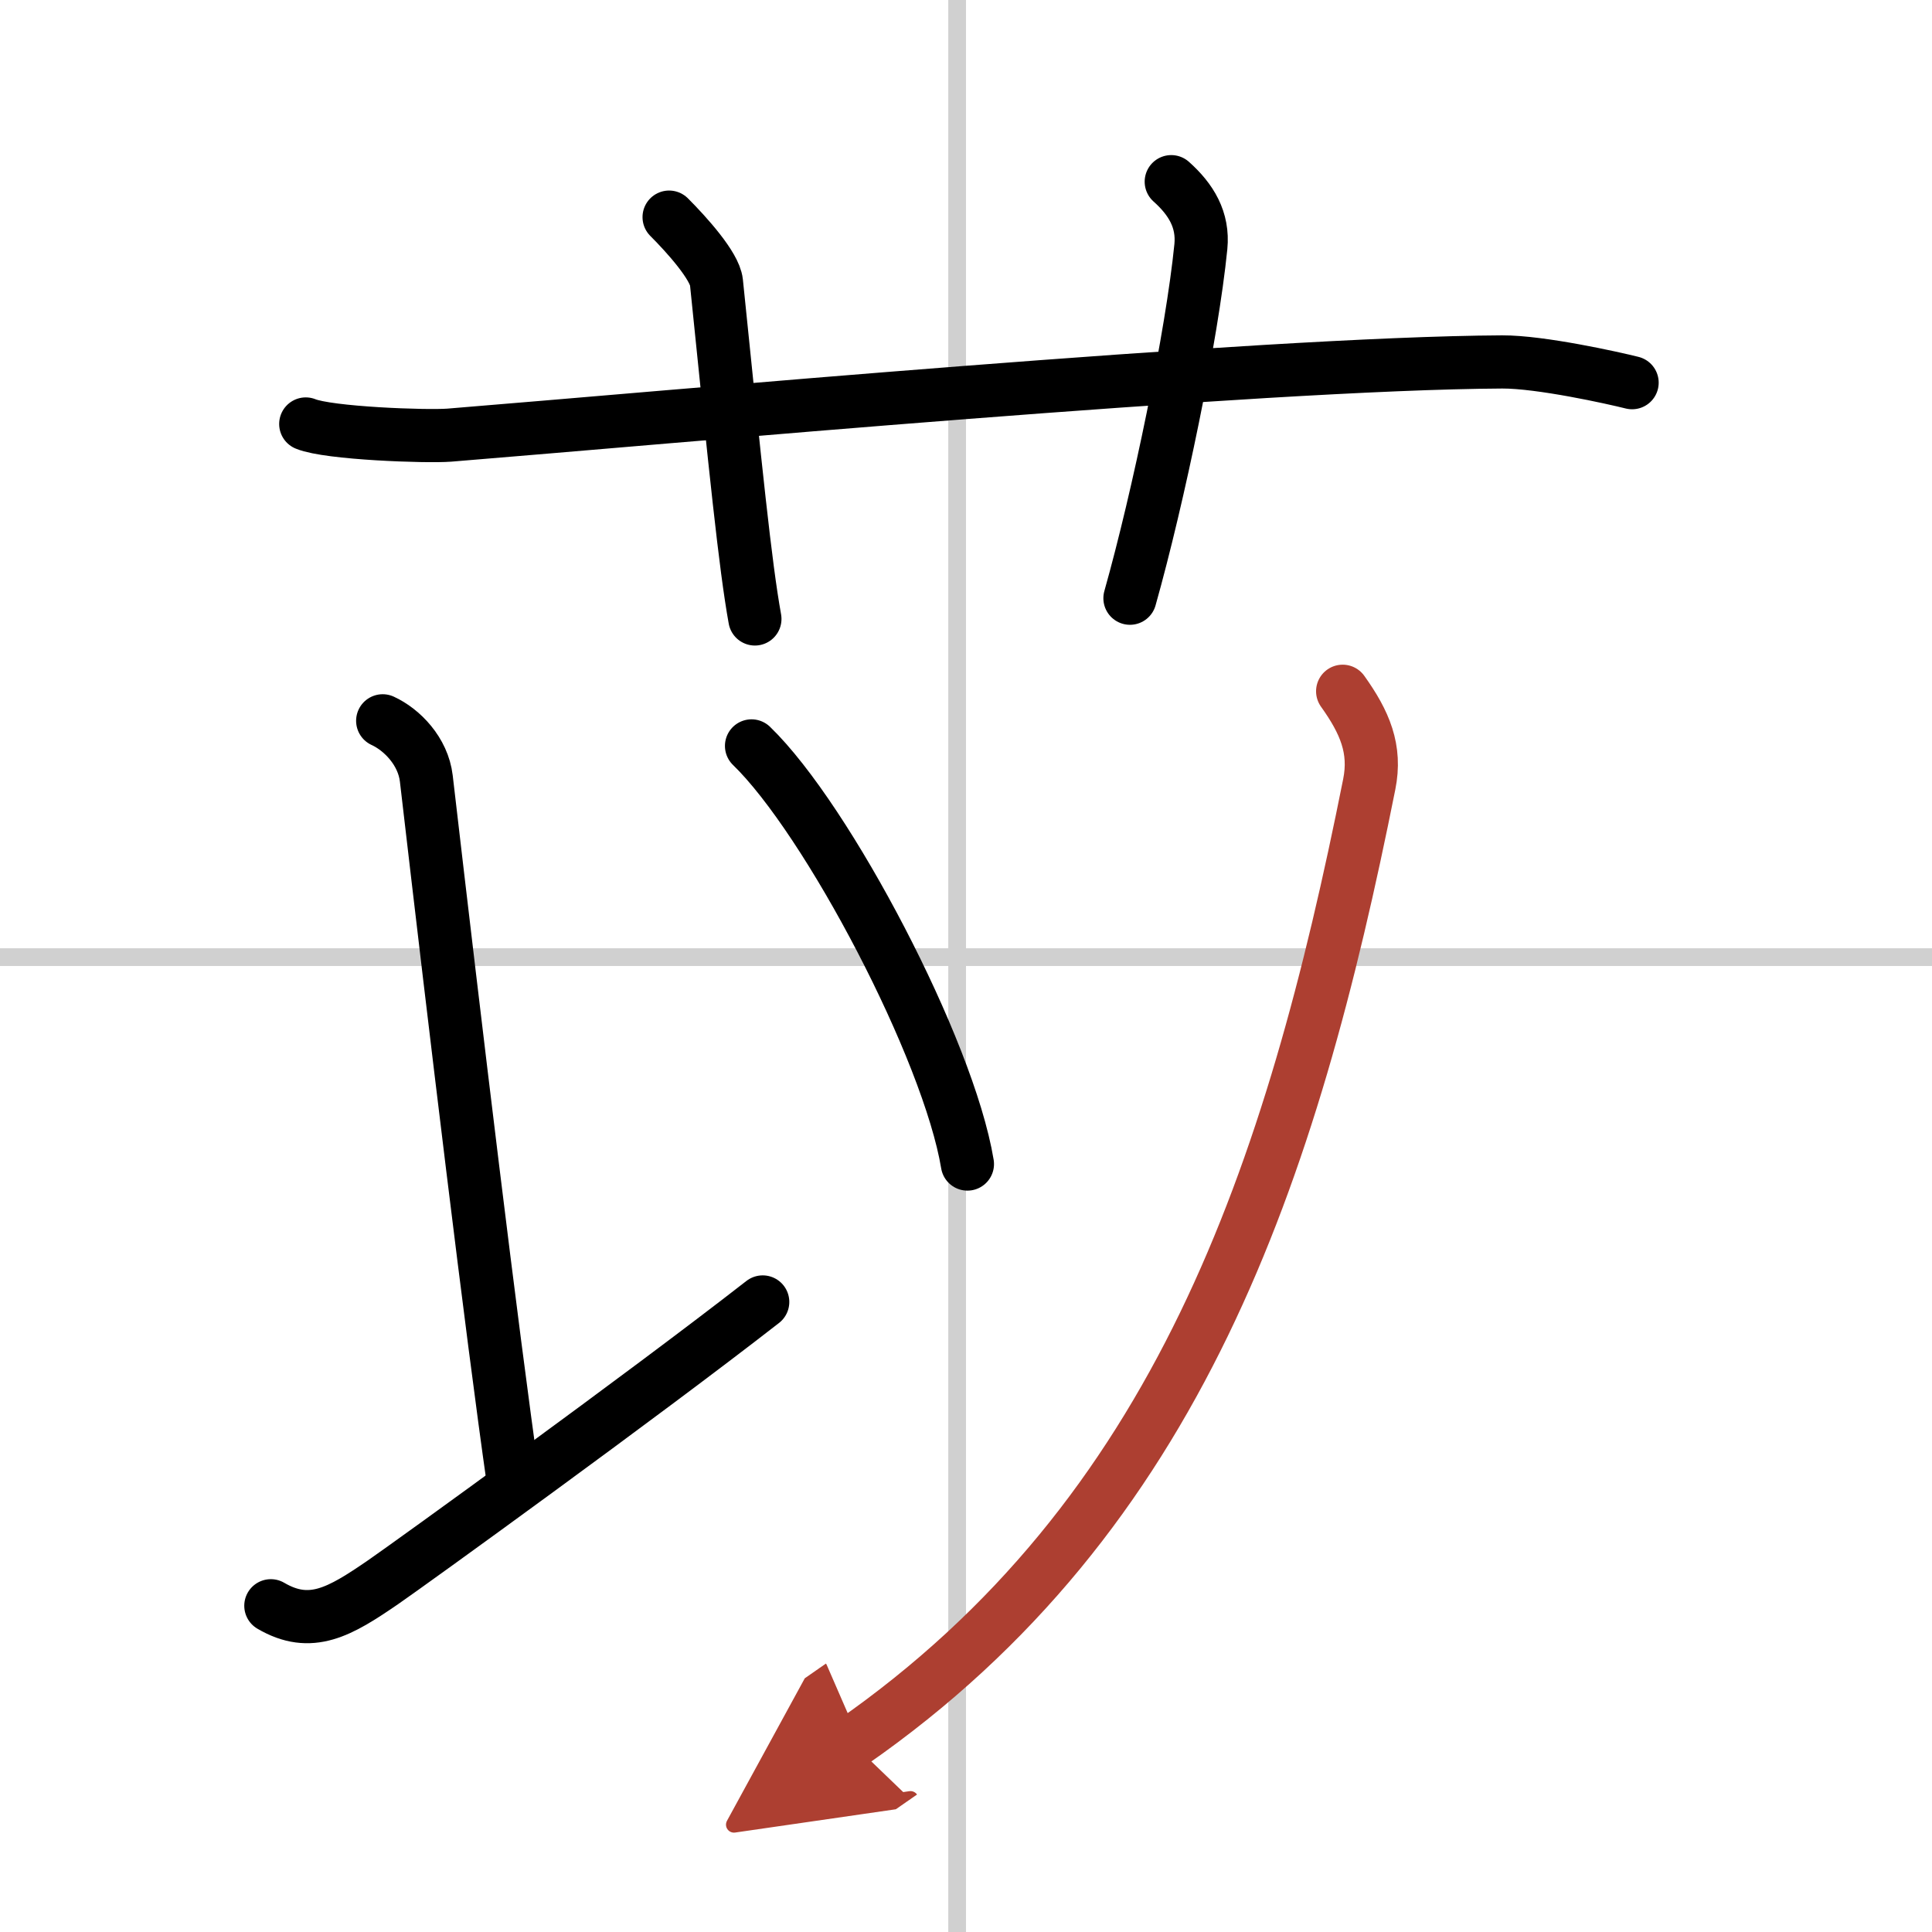
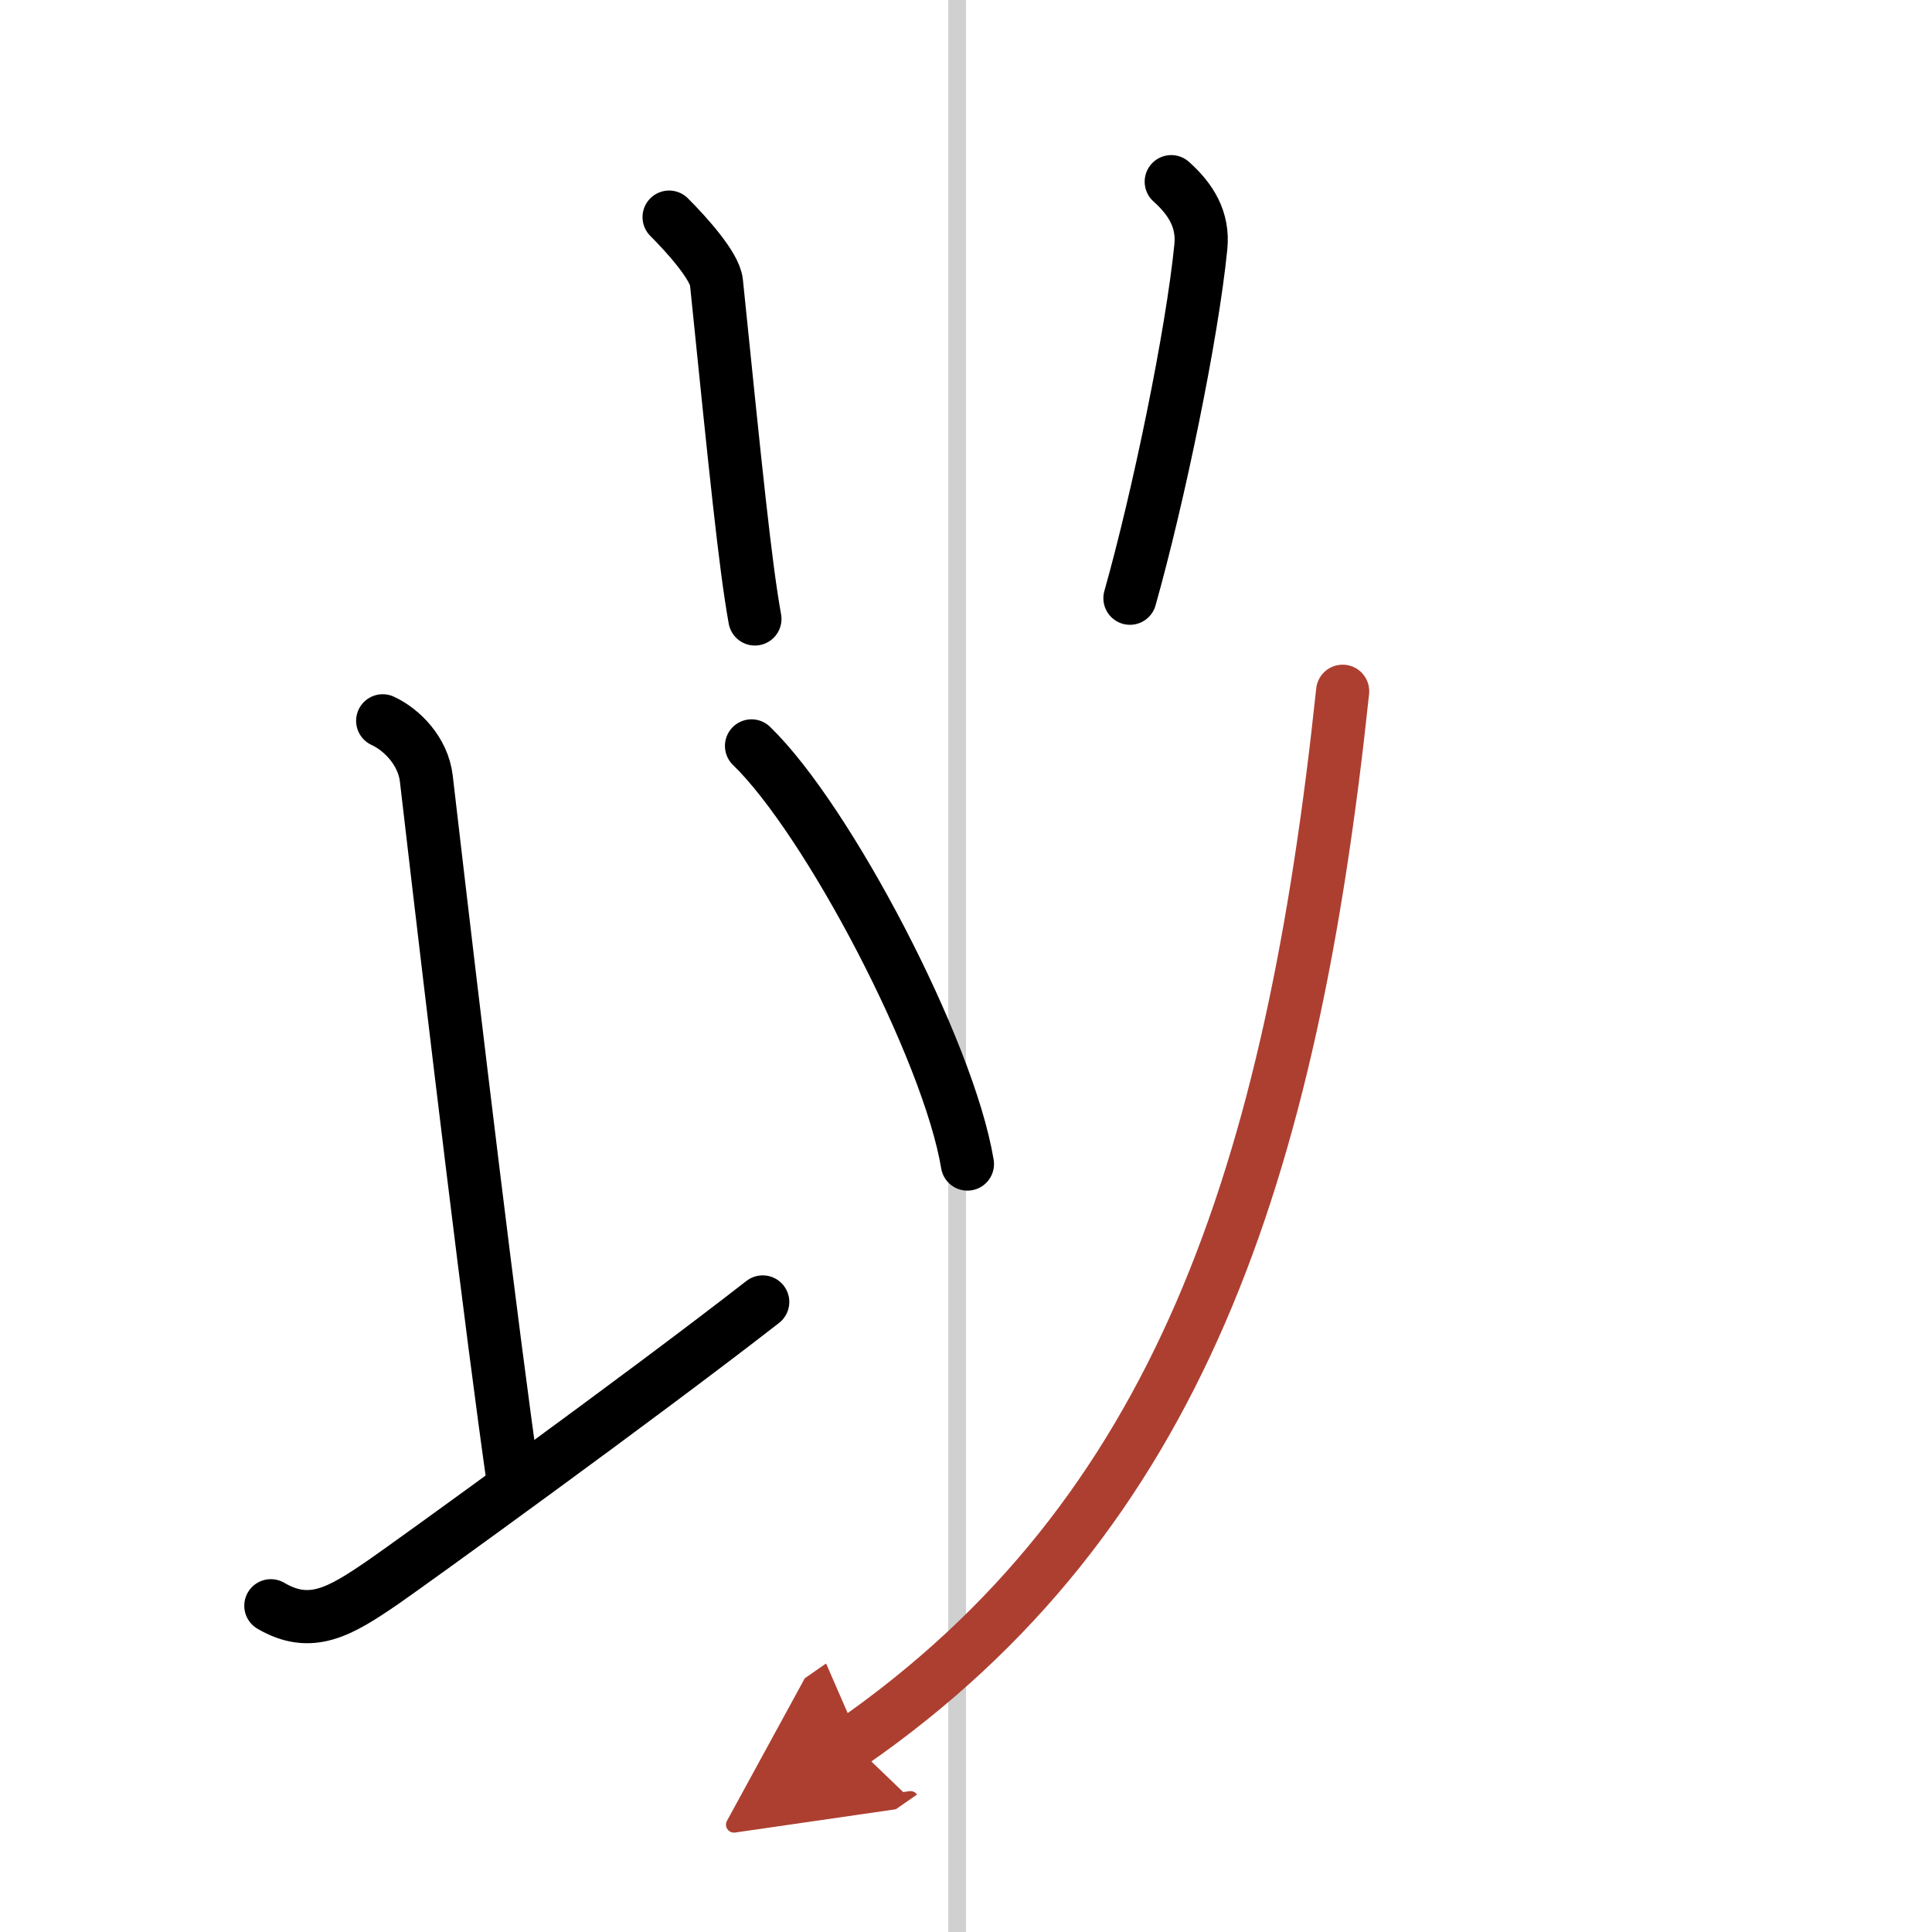
<svg xmlns="http://www.w3.org/2000/svg" width="400" height="400" viewBox="0 0 109 109">
  <defs>
    <marker id="a" markerWidth="4" orient="auto" refX="1" refY="5" viewBox="0 0 10 10">
      <polyline points="0 0 10 5 0 10 1 5" fill="#ad3f31" stroke="#ad3f31" />
    </marker>
  </defs>
  <g fill="none" stroke="#000" stroke-linecap="round" stroke-linejoin="round" stroke-width="3">
-     <rect width="100%" height="100%" fill="#fff" stroke="#fff" />
    <line x1="54" x2="54" y2="109" stroke="#d0d0d0" stroke-width="1" />
-     <line x2="109" y1="54" y2="54" stroke="#d0d0d0" stroke-width="1" />
-     <path d="m17.25 23.92c1.29 0.53 6.8 0.73 8.1 0.63 11.9-0.96 45.68-4.06 59.4-4.13 2.16-0.01 6.25 0.9 7.33 1.17" />
    <path d="m37.75 12.25c1 1 2.57 2.75 2.67 3.67 1.08 10.58 1.62 15.95 2.17 19" />
    <path d="m66.08 10.25c1.12 1 1.82 2.15 1.67 3.67-0.5 5-2.38 14.08-4 19.83" />
    <path d="m21.591 40.667c1.09 0.5 2.28 1.72 2.46 3.25 1.67 14.37 3.67 31 4.92 39.75" />
    <path d="m15.281 90.594c2.25 1.32 3.9 0.34 6.32-1.32 1.61-1.11 14.59-10.49 21.43-15.82" />
    <path d="m42.4 42.083c4.3 4.16 11.11 17.12 12.18 23.59" />
-     <path d="M75.75,39c1.25,1.75,1.9,3.26,1.5,5.25C72.87,66.2,66.5,85.5,48.06,98.32" marker-end="url(#a)" stroke="#ad3f31" />
+     <path d="M75.75,39C72.87,66.2,66.5,85.5,48.06,98.32" marker-end="url(#a)" stroke="#ad3f31" />
  </g>
</svg>